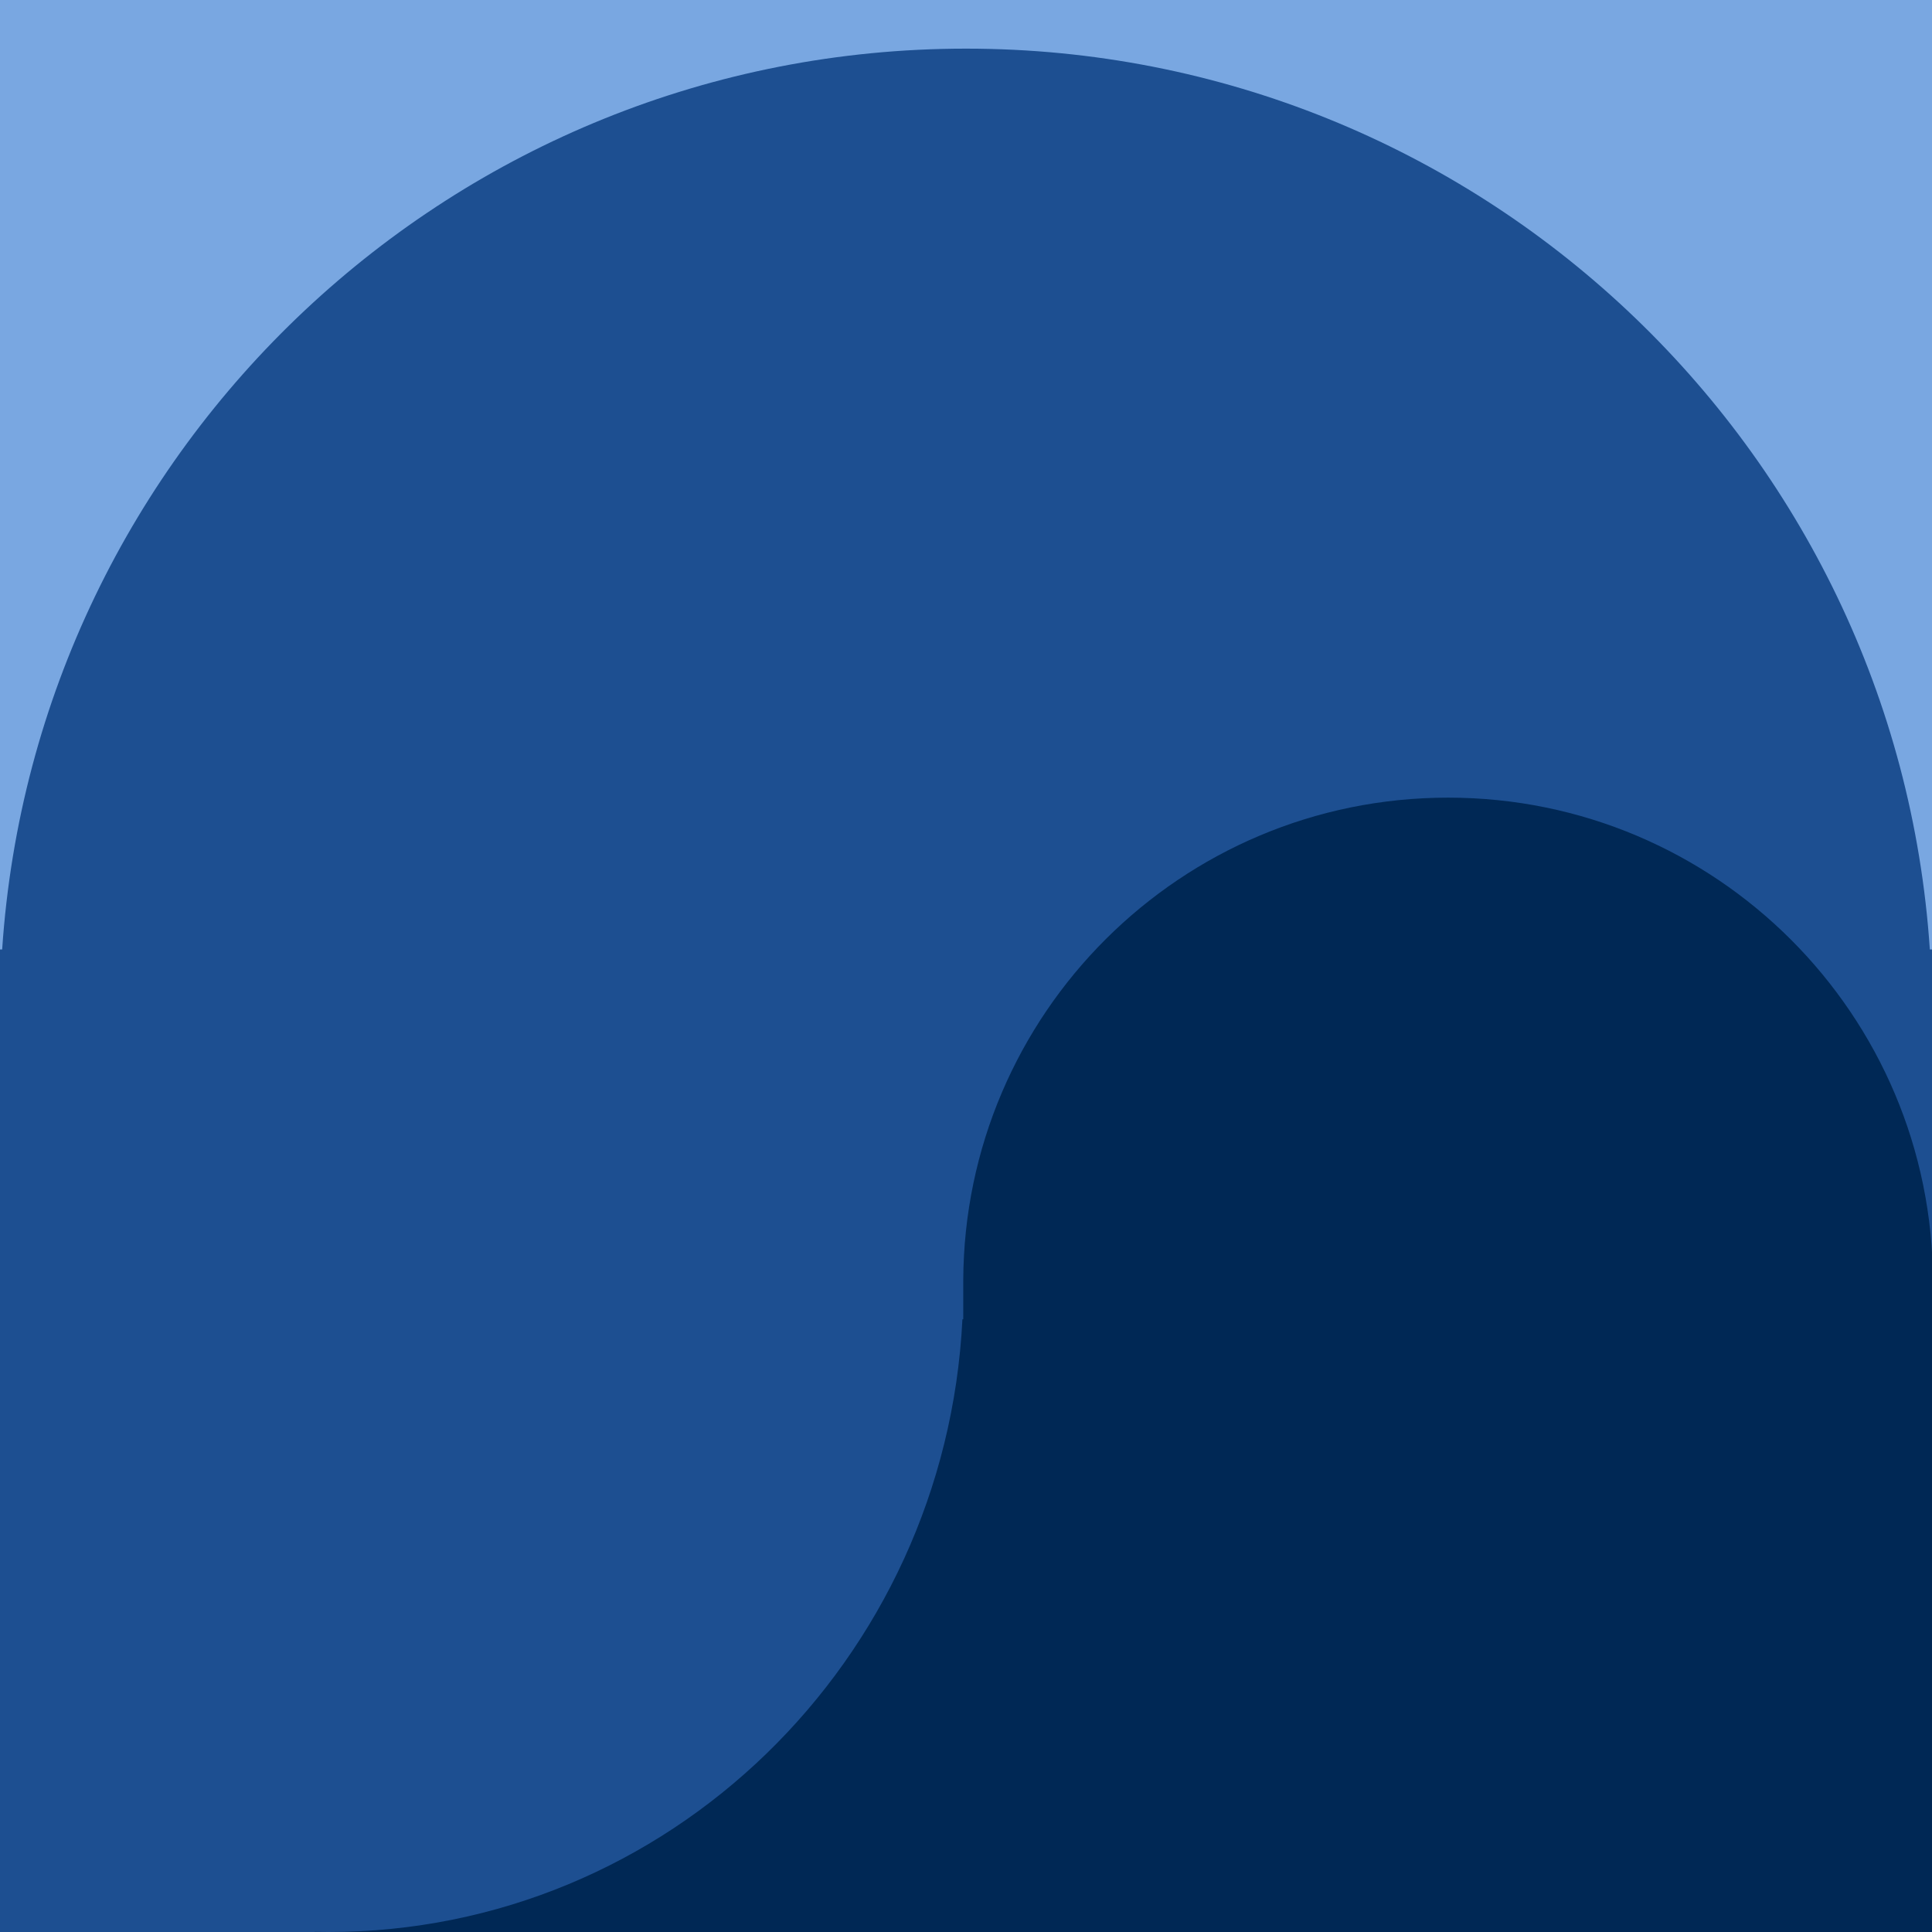
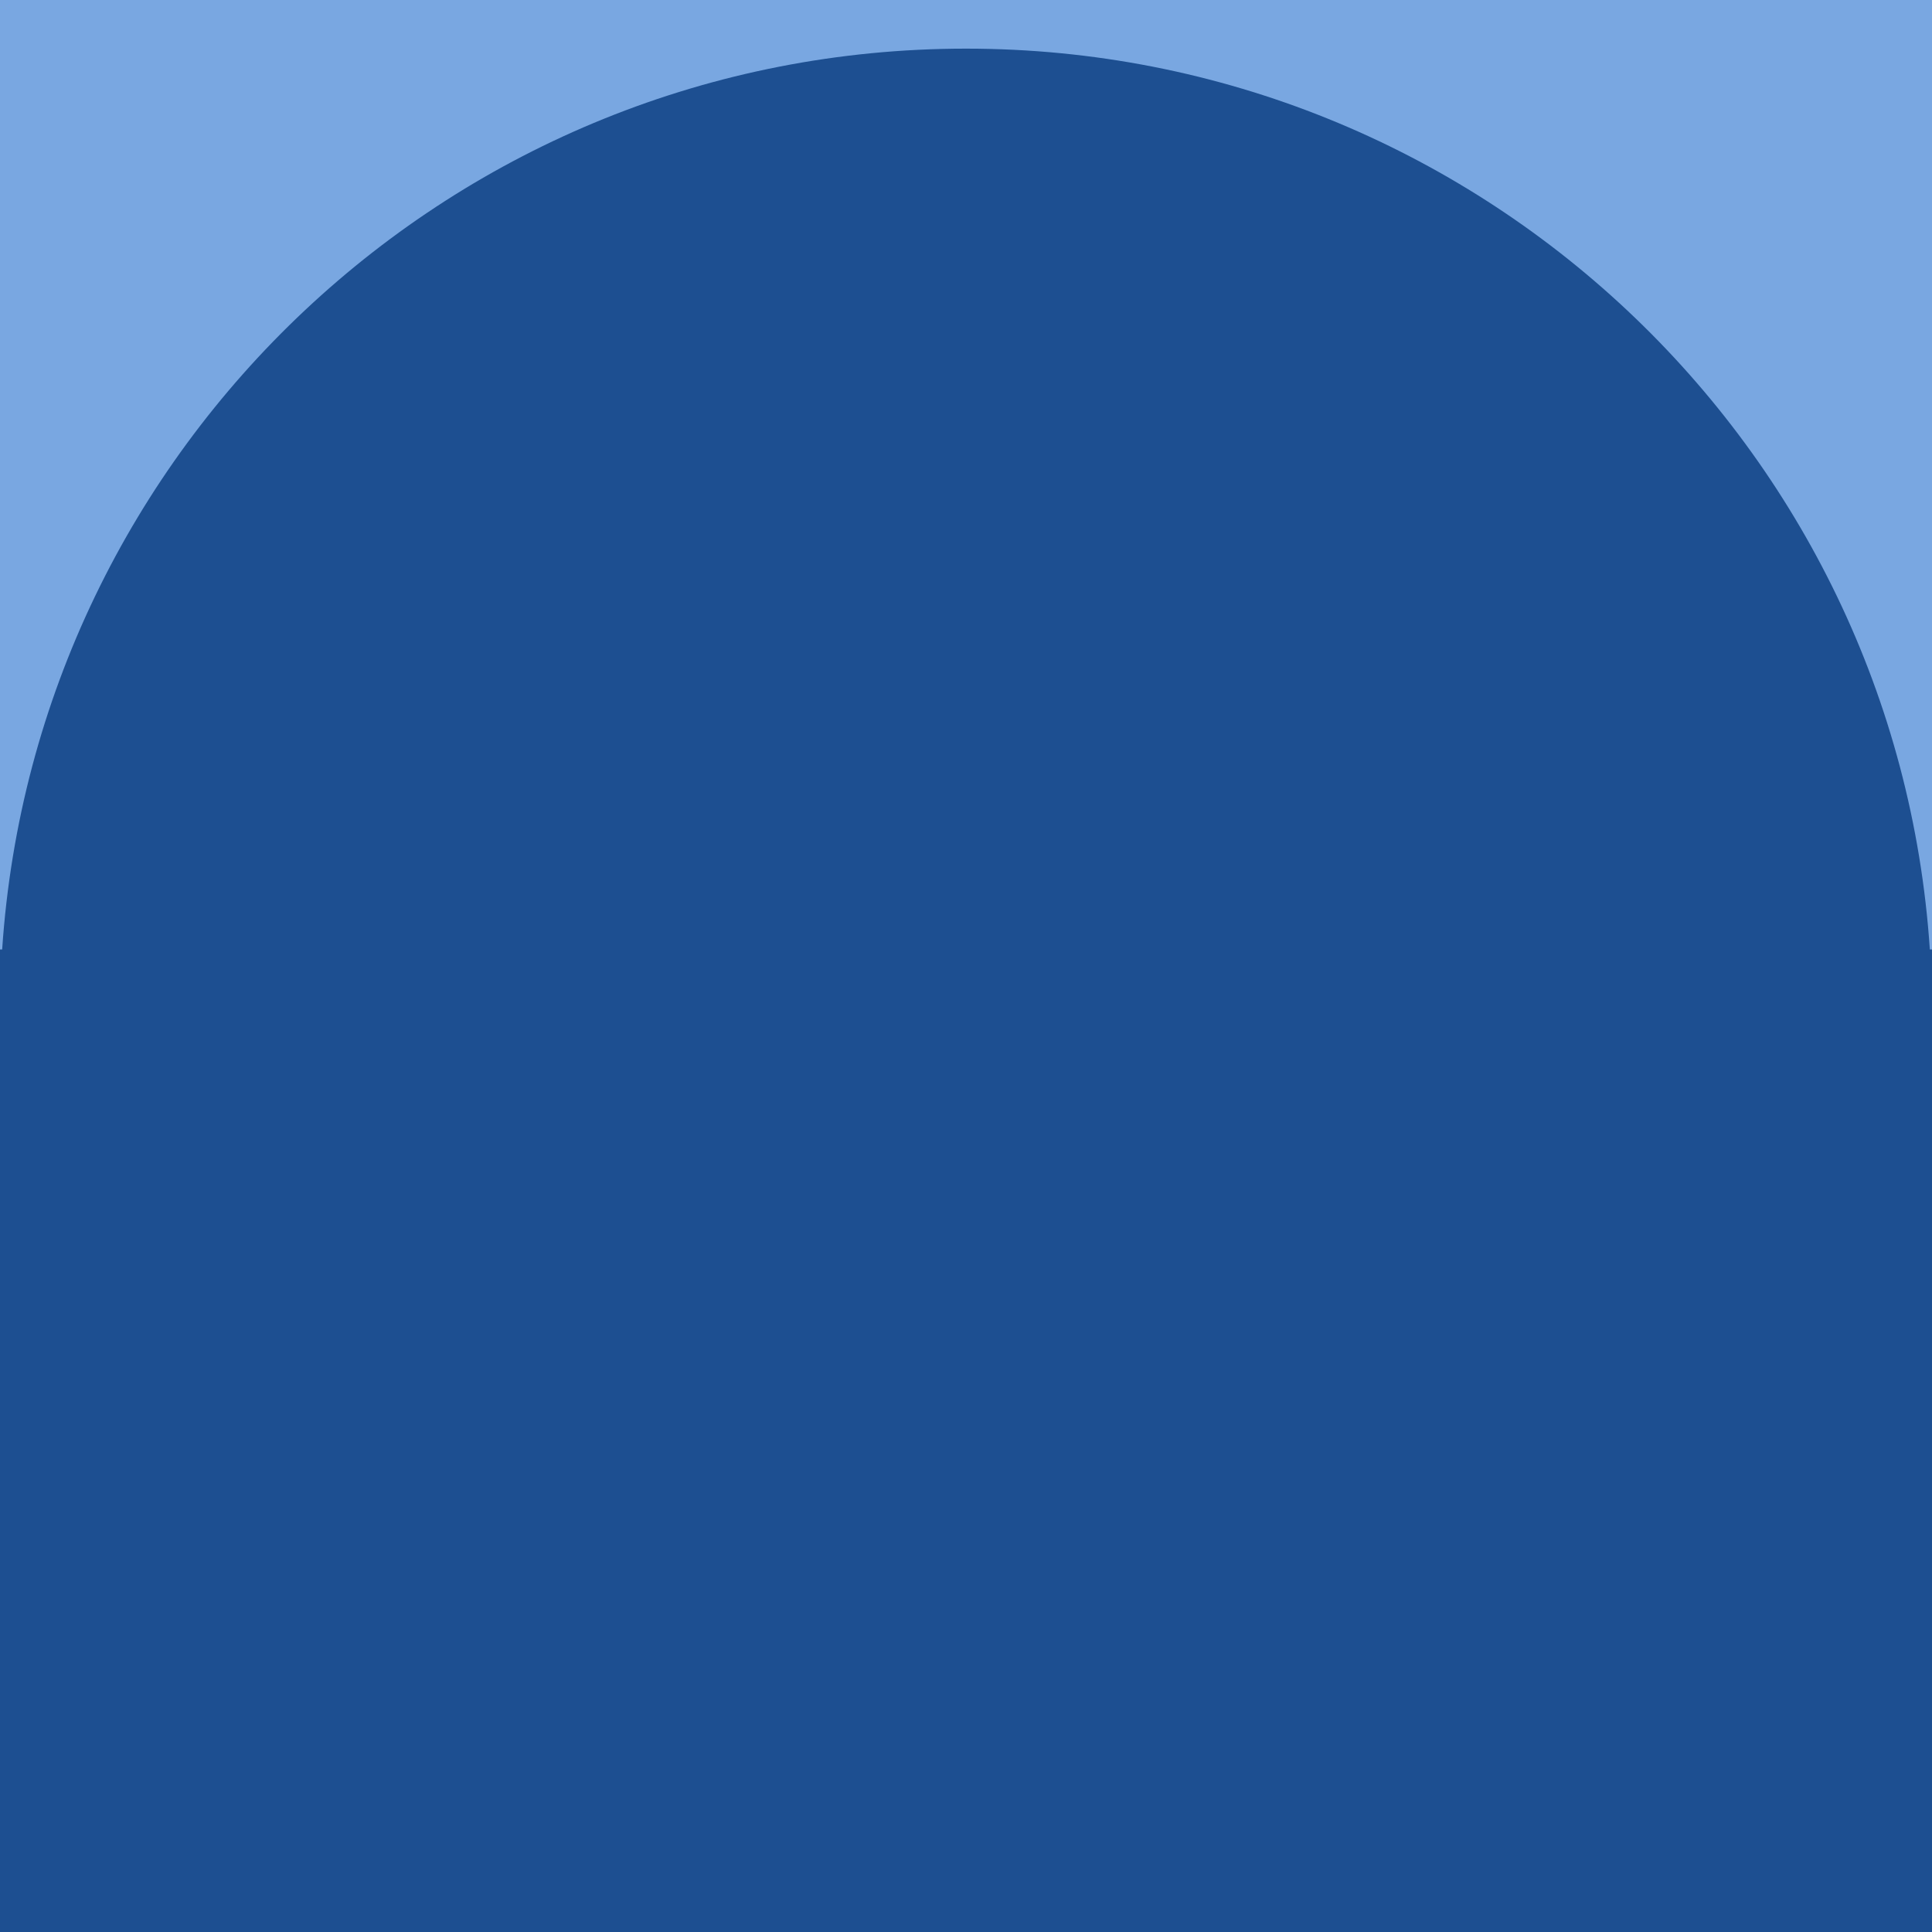
<svg xmlns="http://www.w3.org/2000/svg" width="700" height="700" viewBox="0 0 700 700" fill="none">
  <rect x="-2" width="702" height="700" fill="#79A7E1" />
-   <path d="M4.66837e-05 700H700L700 344H699.216C687.067 161.716 535.361 17.622 350 17.622C164.639 17.622 12.933 161.716 0.785 344H0L4.66837e-05 700Z" fill="#1D4F91" />
-   <path d="M349 464H349.001C349.365 367.288 427.878 289 524.676 289C621.699 289 700.351 367.653 700.351 464.676C700.351 468.439 700.233 472.174 700 475.879L700 700L114 700L114 699.946C115.662 699.982 117.329 700 119 700C242.07 700 342.563 601.658 348.703 478H349L349 464Z" fill="#002855" />
+   <path d="M4.66837e-05 700H700L700 344H699.216C687.067 161.716 535.361 17.622 350 17.622C164.639 17.622 12.933 161.716 0.785 344H0L4.66837e-05 700" fill="#1D4F91" />
</svg>